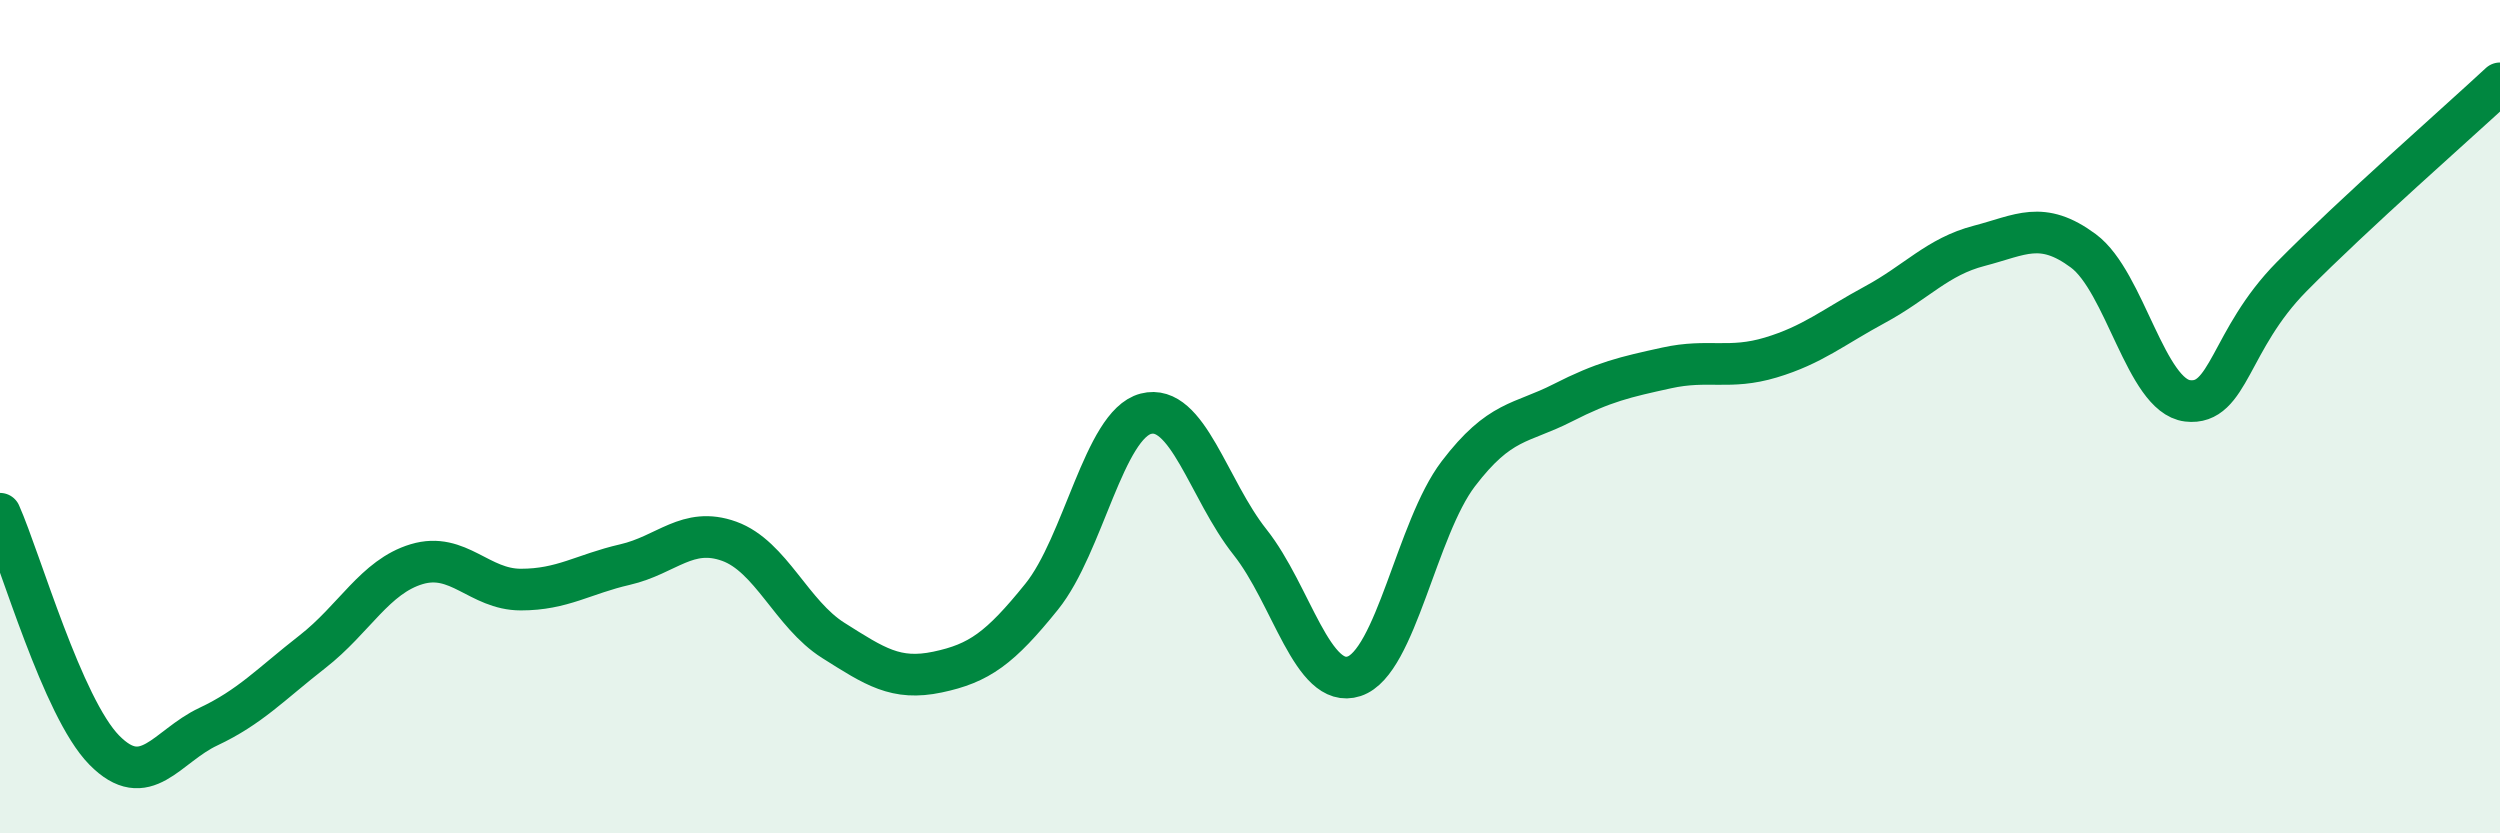
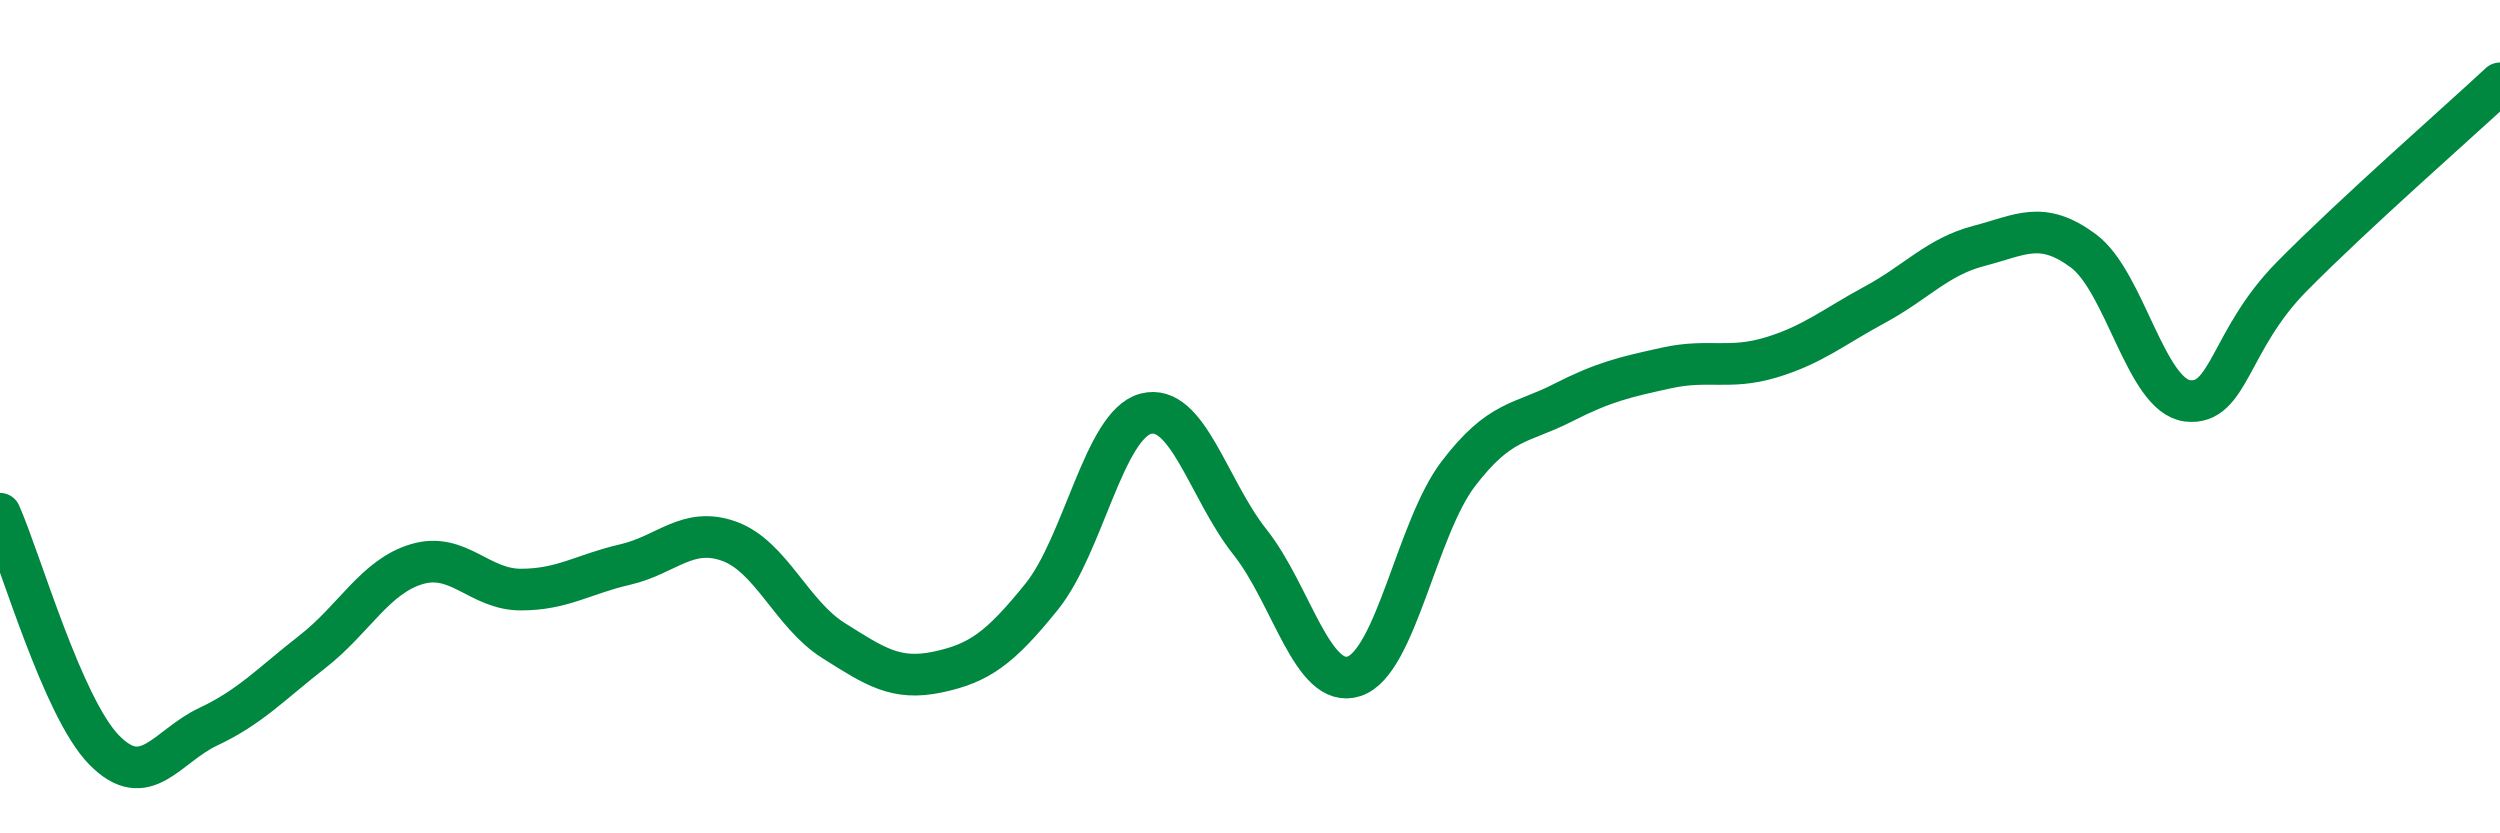
<svg xmlns="http://www.w3.org/2000/svg" width="60" height="20" viewBox="0 0 60 20">
-   <path d="M 0,12.33 C 0.5,13.46 1.5,16.98 2.5,18 C 3.5,19.02 4,17.91 5,17.44 C 6,16.97 6.5,16.42 7.5,15.64 C 8.5,14.86 9,13.84 10,13.54 C 11,13.24 11.5,14.15 12.5,14.15 C 13.5,14.15 14,13.78 15,13.55 C 16,13.32 16.5,12.63 17.5,12.99 C 18.5,13.35 19,14.74 20,15.37 C 21,16 21.5,16.34 22.5,16.13 C 23.5,15.92 24,15.56 25,14.32 C 26,13.08 26.5,10.19 27.5,9.93 C 28.5,9.67 29,11.75 30,13.01 C 31,14.27 31.5,16.56 32.5,16.23 C 33.5,15.9 34,12.68 35,11.37 C 36,10.06 36.5,10.18 37.5,9.67 C 38.5,9.16 39,9.05 40,8.83 C 41,8.61 41.5,8.88 42.5,8.58 C 43.5,8.28 44,7.85 45,7.31 C 46,6.77 46.5,6.16 47.5,5.9 C 48.5,5.64 49,5.28 50,6.02 C 51,6.76 51.5,9.5 52.5,9.62 C 53.5,9.74 53.5,8.16 55,6.64 C 56.5,5.12 59,2.93 60,2L60 20L0 20Z" fill="#008740" opacity="0.1" stroke-linecap="round" stroke-linejoin="round" />
  <path d="M 0,12.33 C 0.5,13.46 1.5,16.98 2.5,18 C 3.5,19.02 4,17.91 5,17.44 C 6,16.97 6.5,16.42 7.5,15.64 C 8.5,14.86 9,13.84 10,13.54 C 11,13.24 11.5,14.15 12.5,14.15 C 13.5,14.15 14,13.78 15,13.55 C 16,13.32 16.5,12.63 17.5,12.99 C 18.5,13.35 19,14.74 20,15.37 C 21,16 21.5,16.34 22.5,16.13 C 23.5,15.92 24,15.56 25,14.32 C 26,13.08 26.5,10.19 27.5,9.93 C 28.5,9.67 29,11.75 30,13.01 C 31,14.27 31.5,16.56 32.5,16.23 C 33.5,15.9 34,12.68 35,11.37 C 36,10.06 36.5,10.18 37.5,9.67 C 38.5,9.16 39,9.05 40,8.83 C 41,8.61 41.5,8.88 42.5,8.58 C 43.5,8.28 44,7.85 45,7.31 C 46,6.77 46.5,6.16 47.5,5.9 C 48.5,5.64 49,5.28 50,6.02 C 51,6.76 51.5,9.5 52.5,9.62 C 53.5,9.74 53.5,8.16 55,6.64 C 56.5,5.12 59,2.93 60,2" stroke="#008740" stroke-width="1" fill="none" stroke-linecap="round" stroke-linejoin="round" />
</svg>